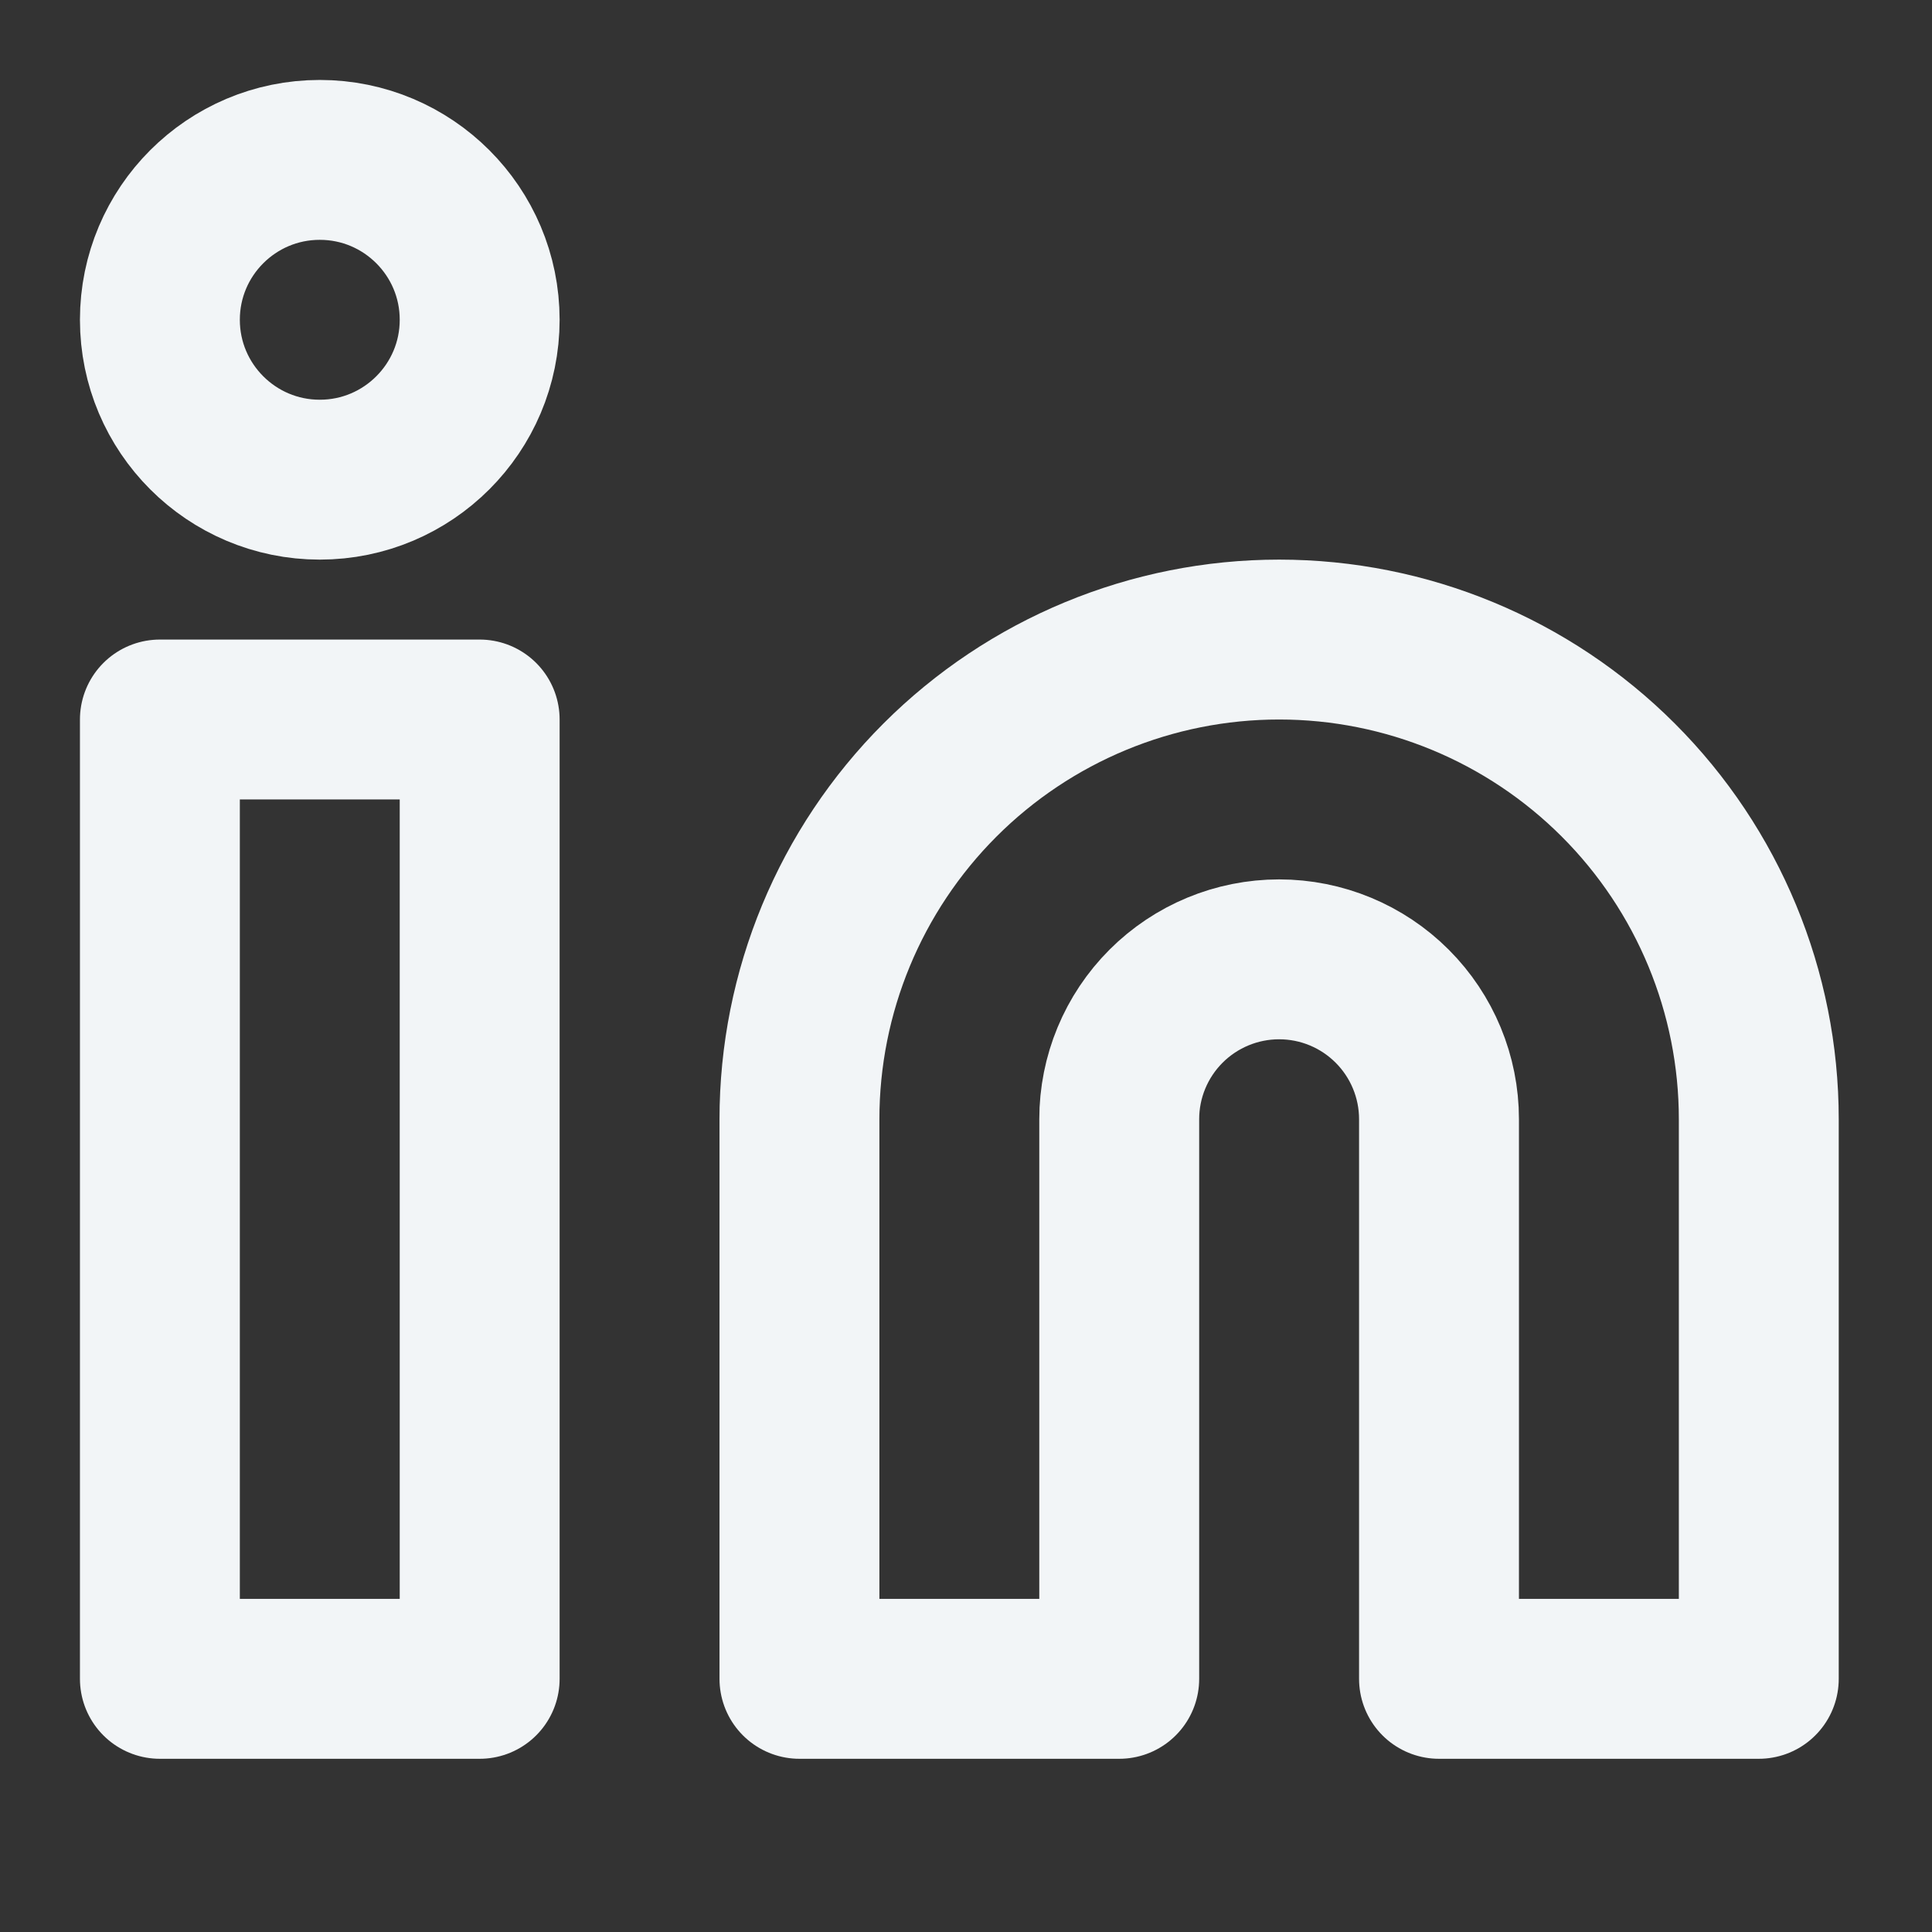
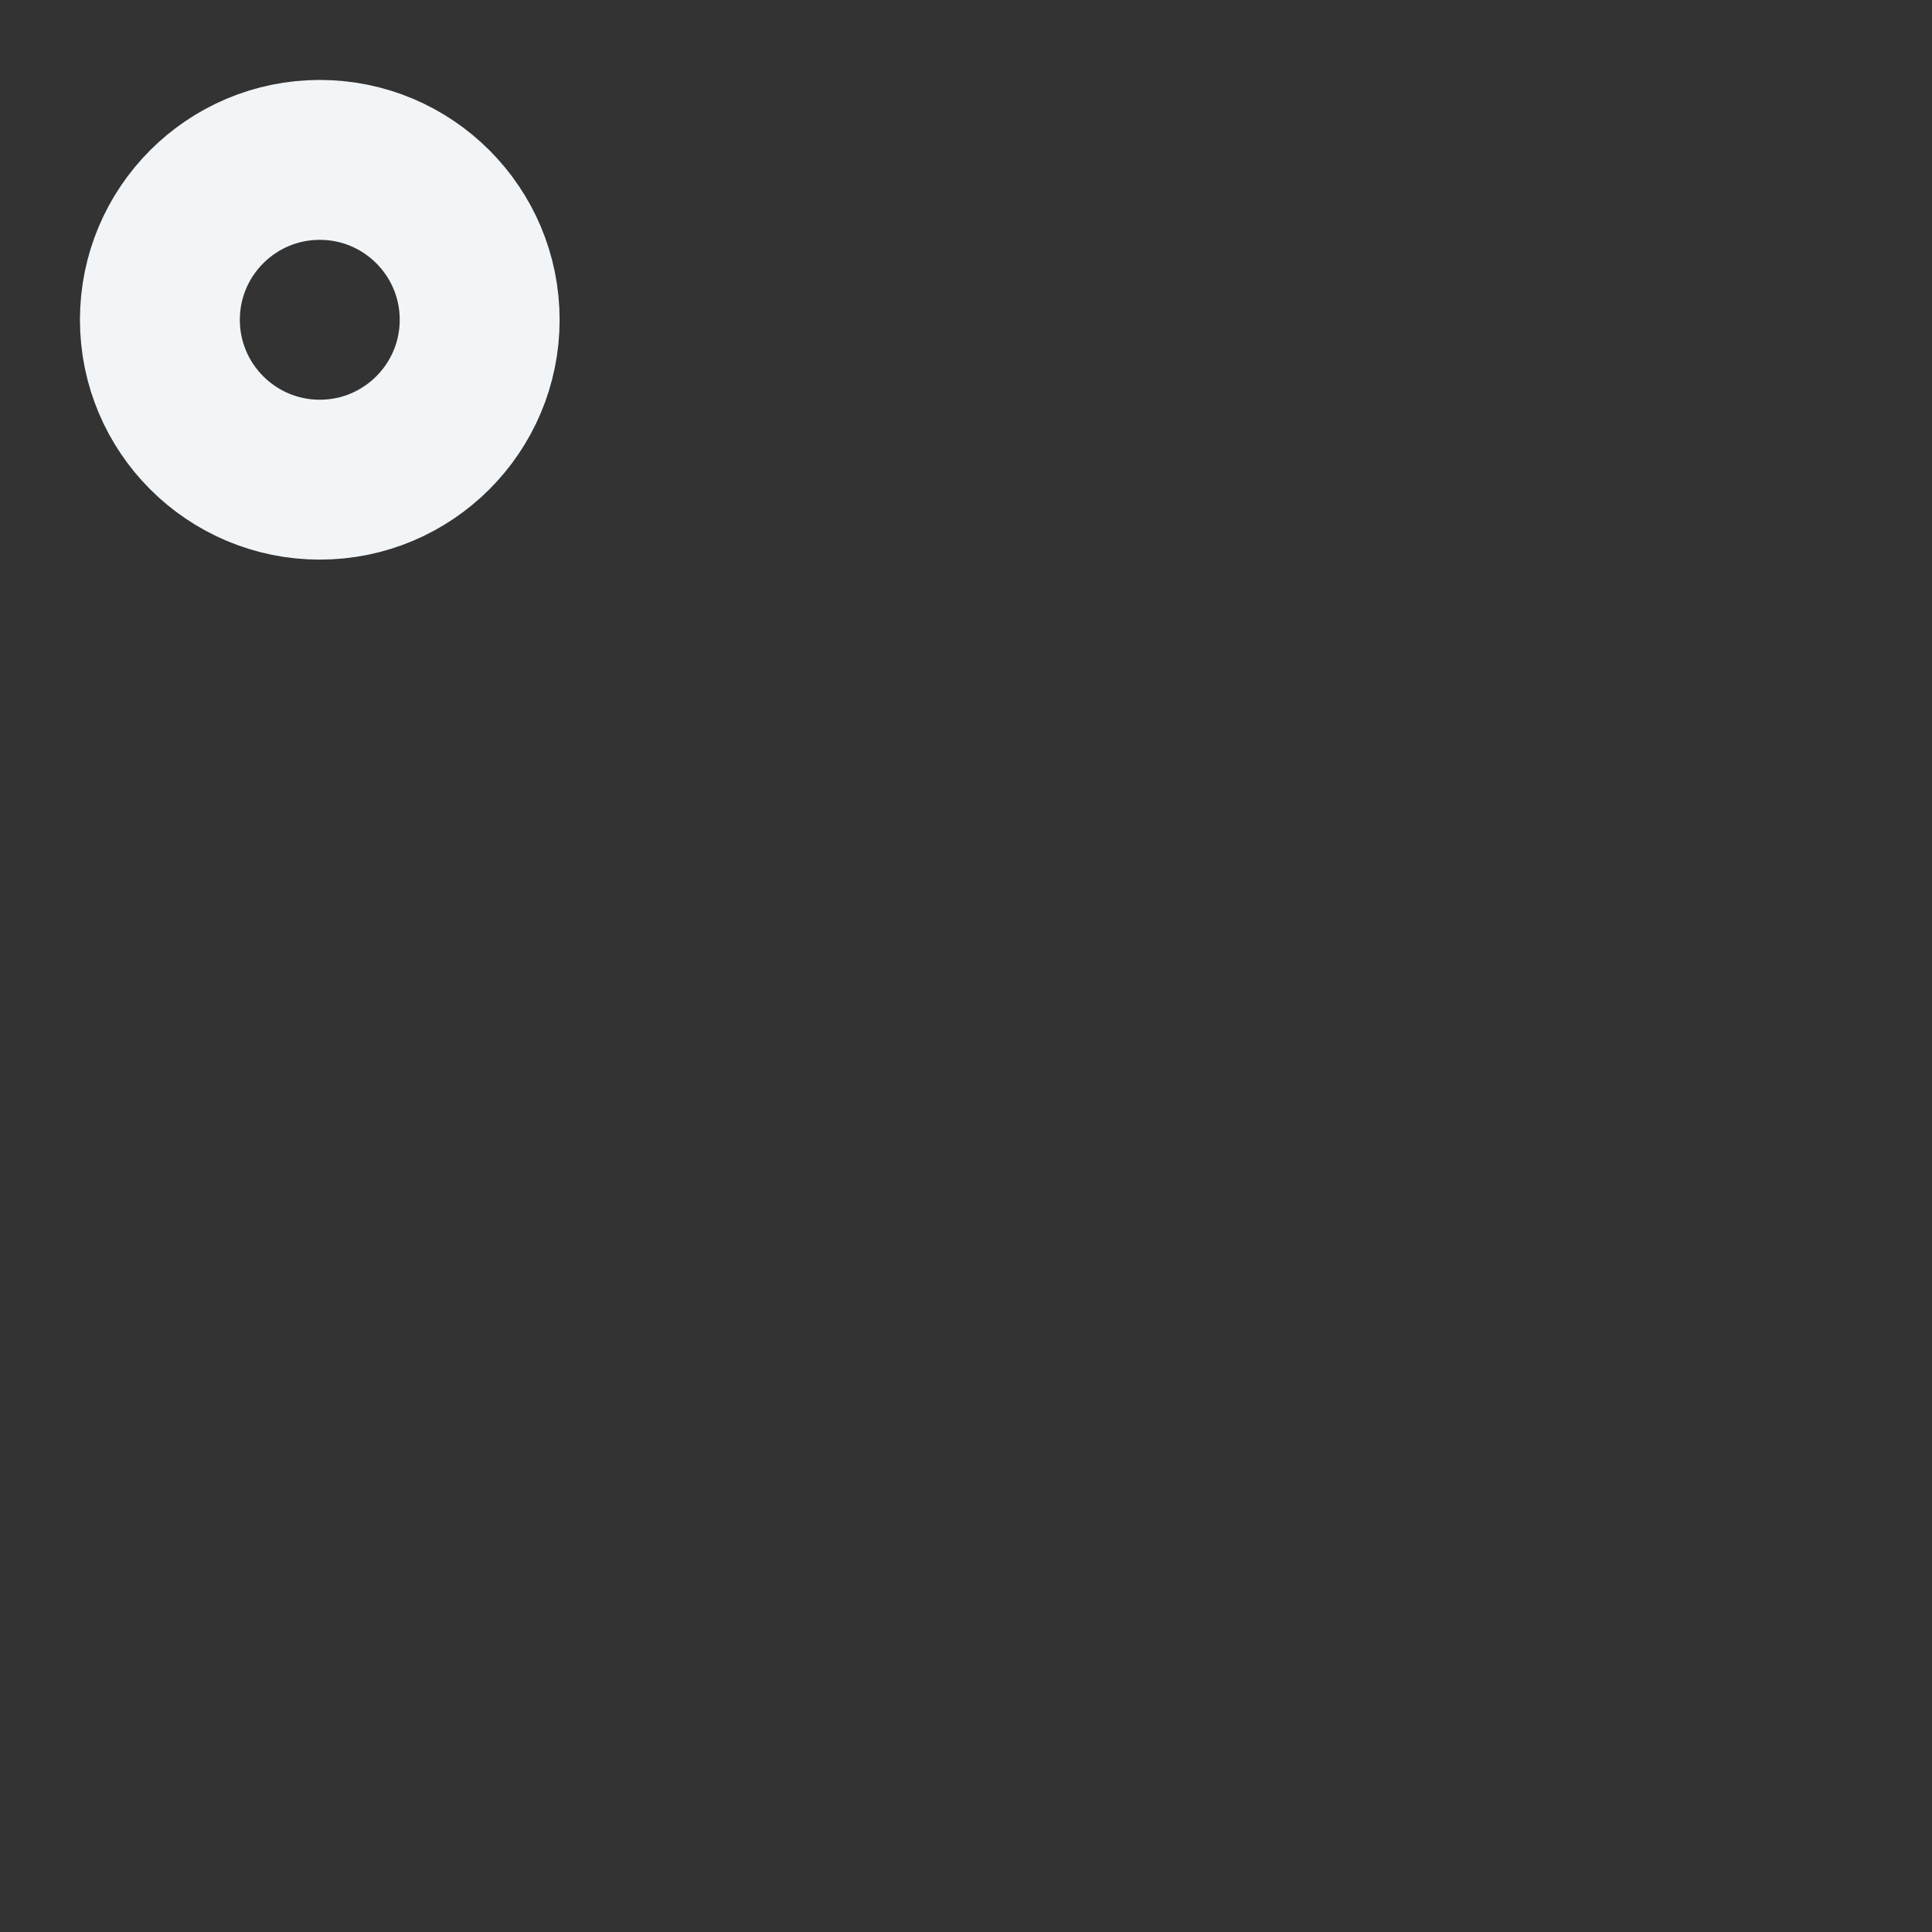
<svg xmlns="http://www.w3.org/2000/svg" fill="none" height="100%" overflow="visible" preserveAspectRatio="none" style="display: block;" viewBox="0 0 29 29" width="100%">
  <rect x="0" y="0" width="29" height="29" fill="#333333" stroke="none" />
  <g id="lucide/linkedin">
    <g id="Vector">
-       <path d="M19.2 9.6C21.11 9.6 22.941 10.359 24.291 11.709C25.641 13.059 26.4 14.89 26.4 16.8V25.2H21.6V16.8C21.6 16.163 21.347 15.553 20.897 15.103C20.447 14.653 19.837 14.4 19.2 14.4C18.564 14.4 17.953 14.653 17.503 15.103C17.053 15.553 16.8 16.163 16.8 16.8V25.2H12V16.8C12 14.89 12.759 13.059 14.109 11.709C15.459 10.359 17.29 9.6 19.2 9.6Z" stroke="#F2F5F7" stroke-linecap="round" stroke-linejoin="round" stroke-width="2.4" />
-       <path d="M7.2 10.8H2.4V25.2H7.2V10.8Z" stroke="#F2F5F7" stroke-linecap="round" stroke-linejoin="round" stroke-width="2.4" />
      <path d="M4.8 7.2C6.125 7.2 7.2 6.125 7.2 4.8C7.2 3.475 6.125 2.4 4.8 2.4C3.475 2.4 2.4 3.475 2.4 4.8C2.4 6.125 3.475 7.2 4.8 7.2Z" stroke="#F2F5F7" stroke-linecap="round" stroke-linejoin="round" stroke-width="2.4" />
    </g>
  </g>
</svg>